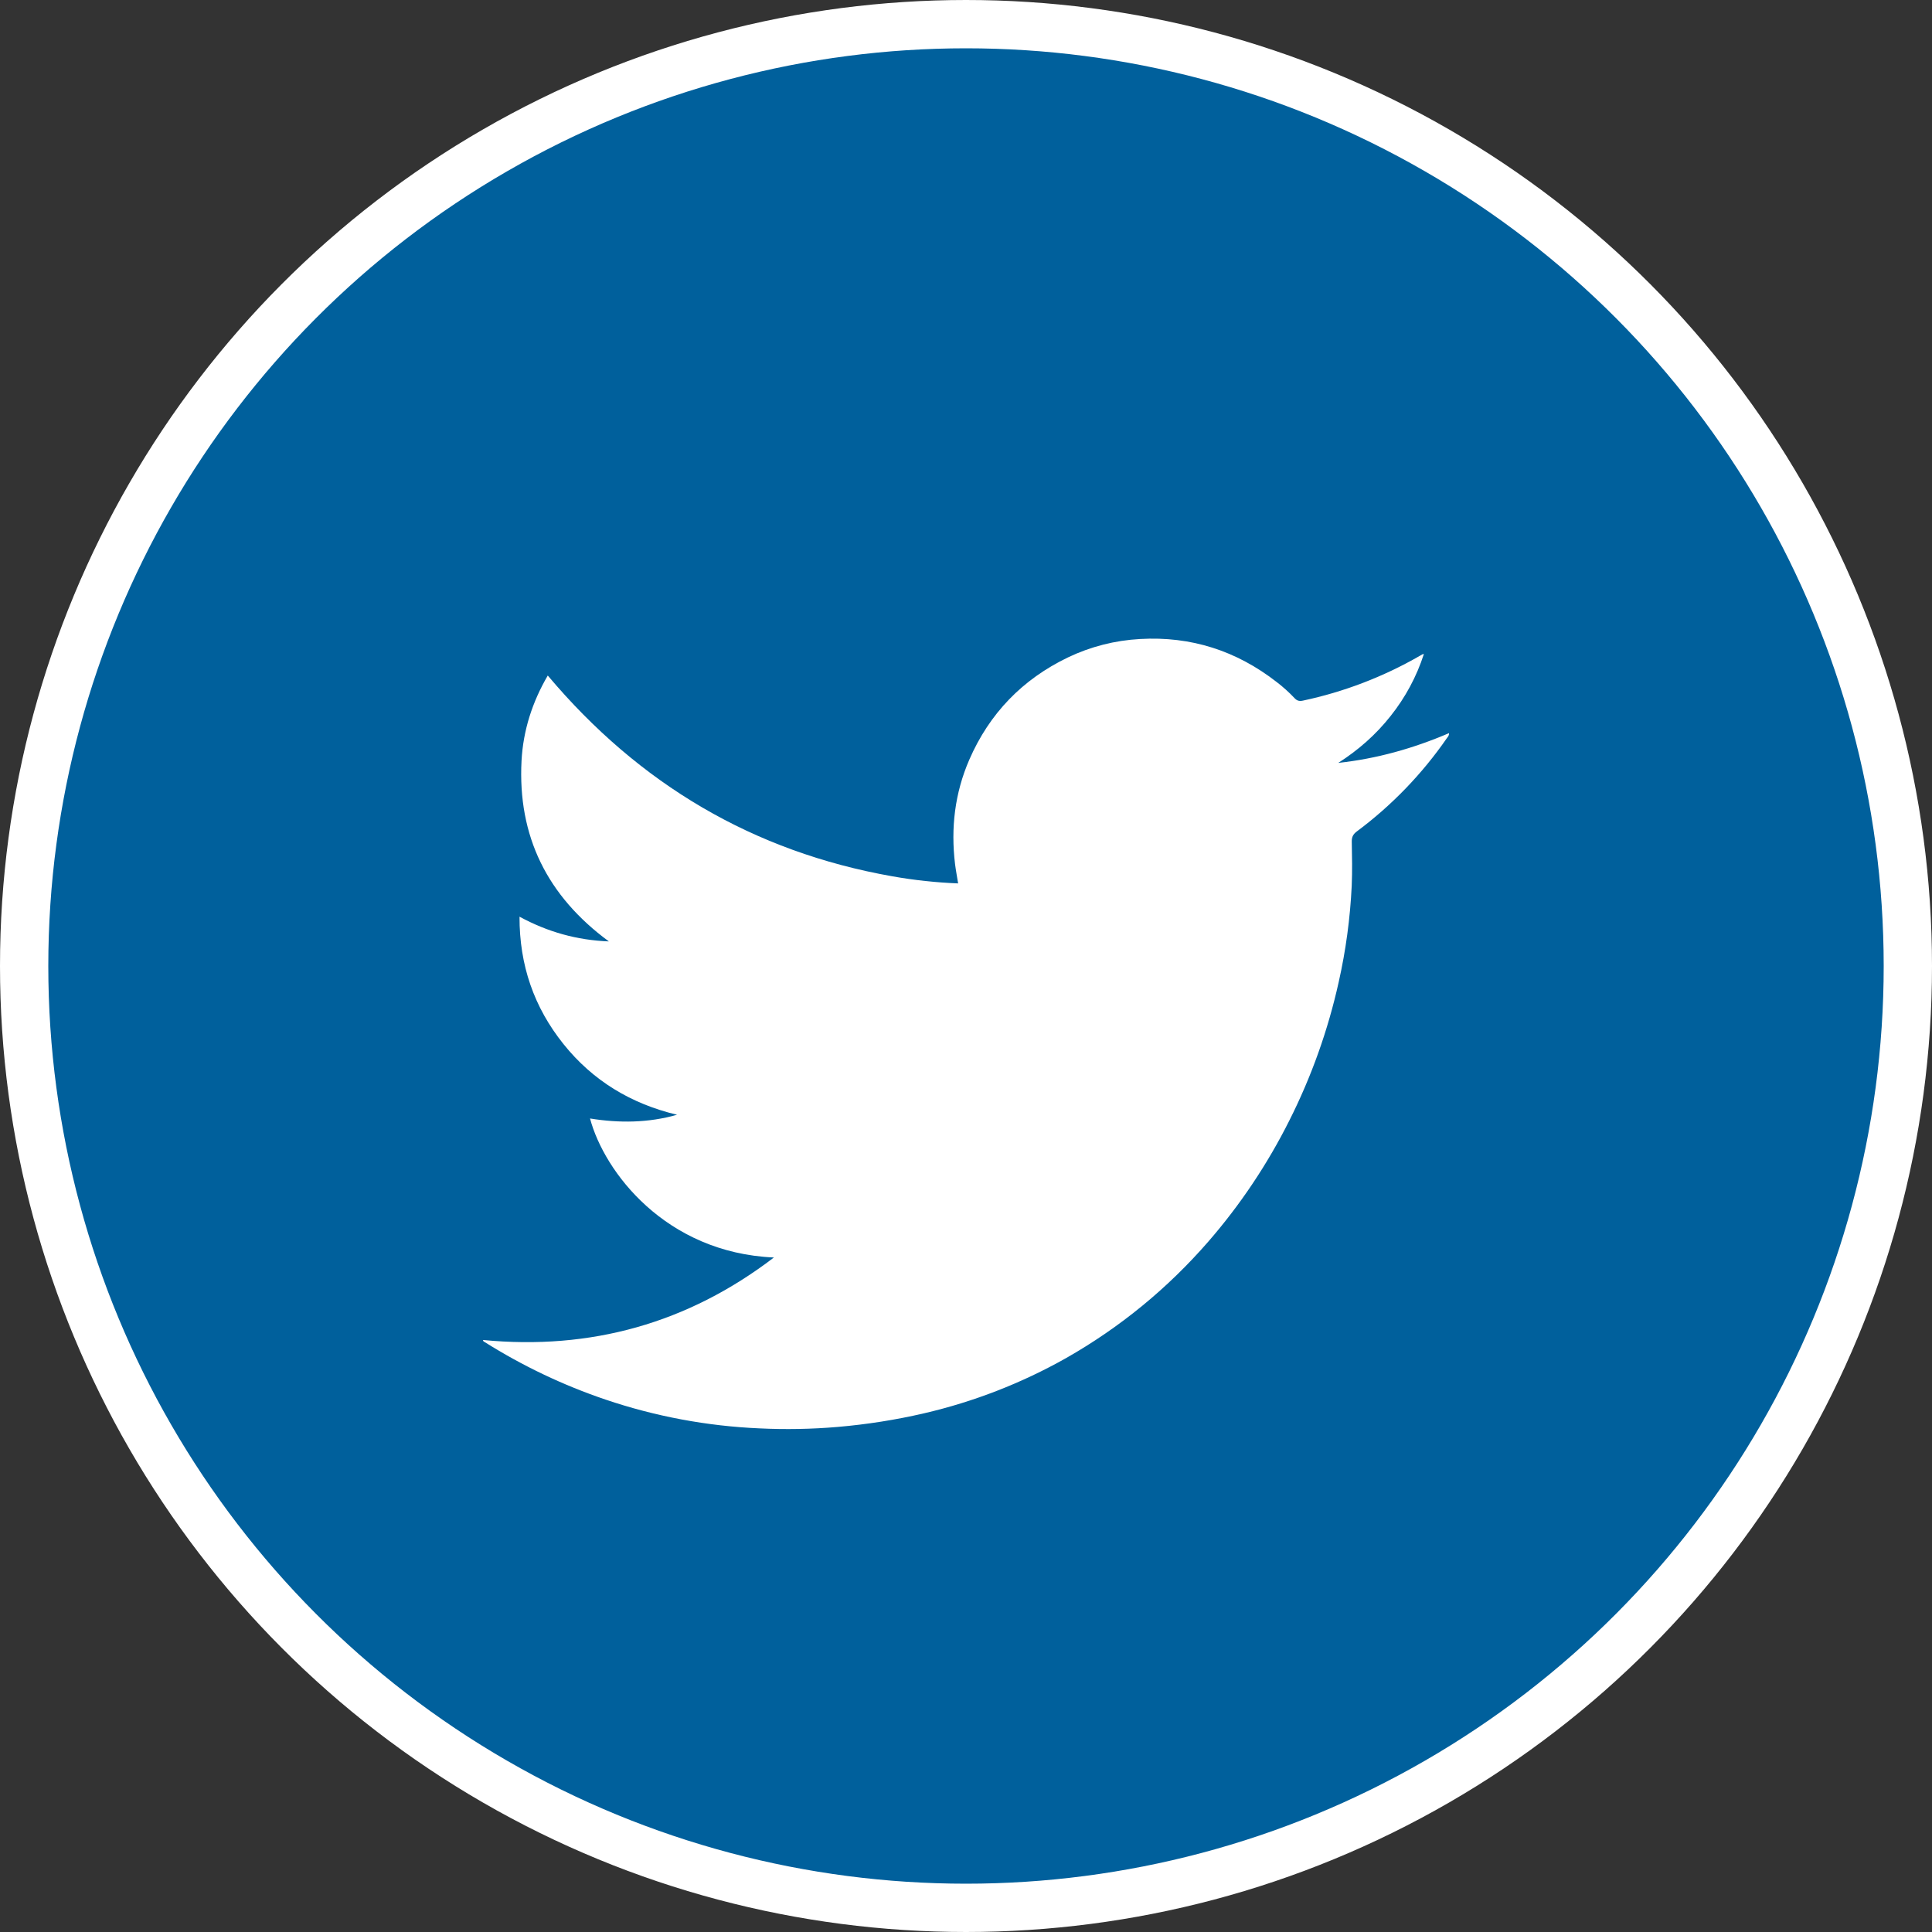
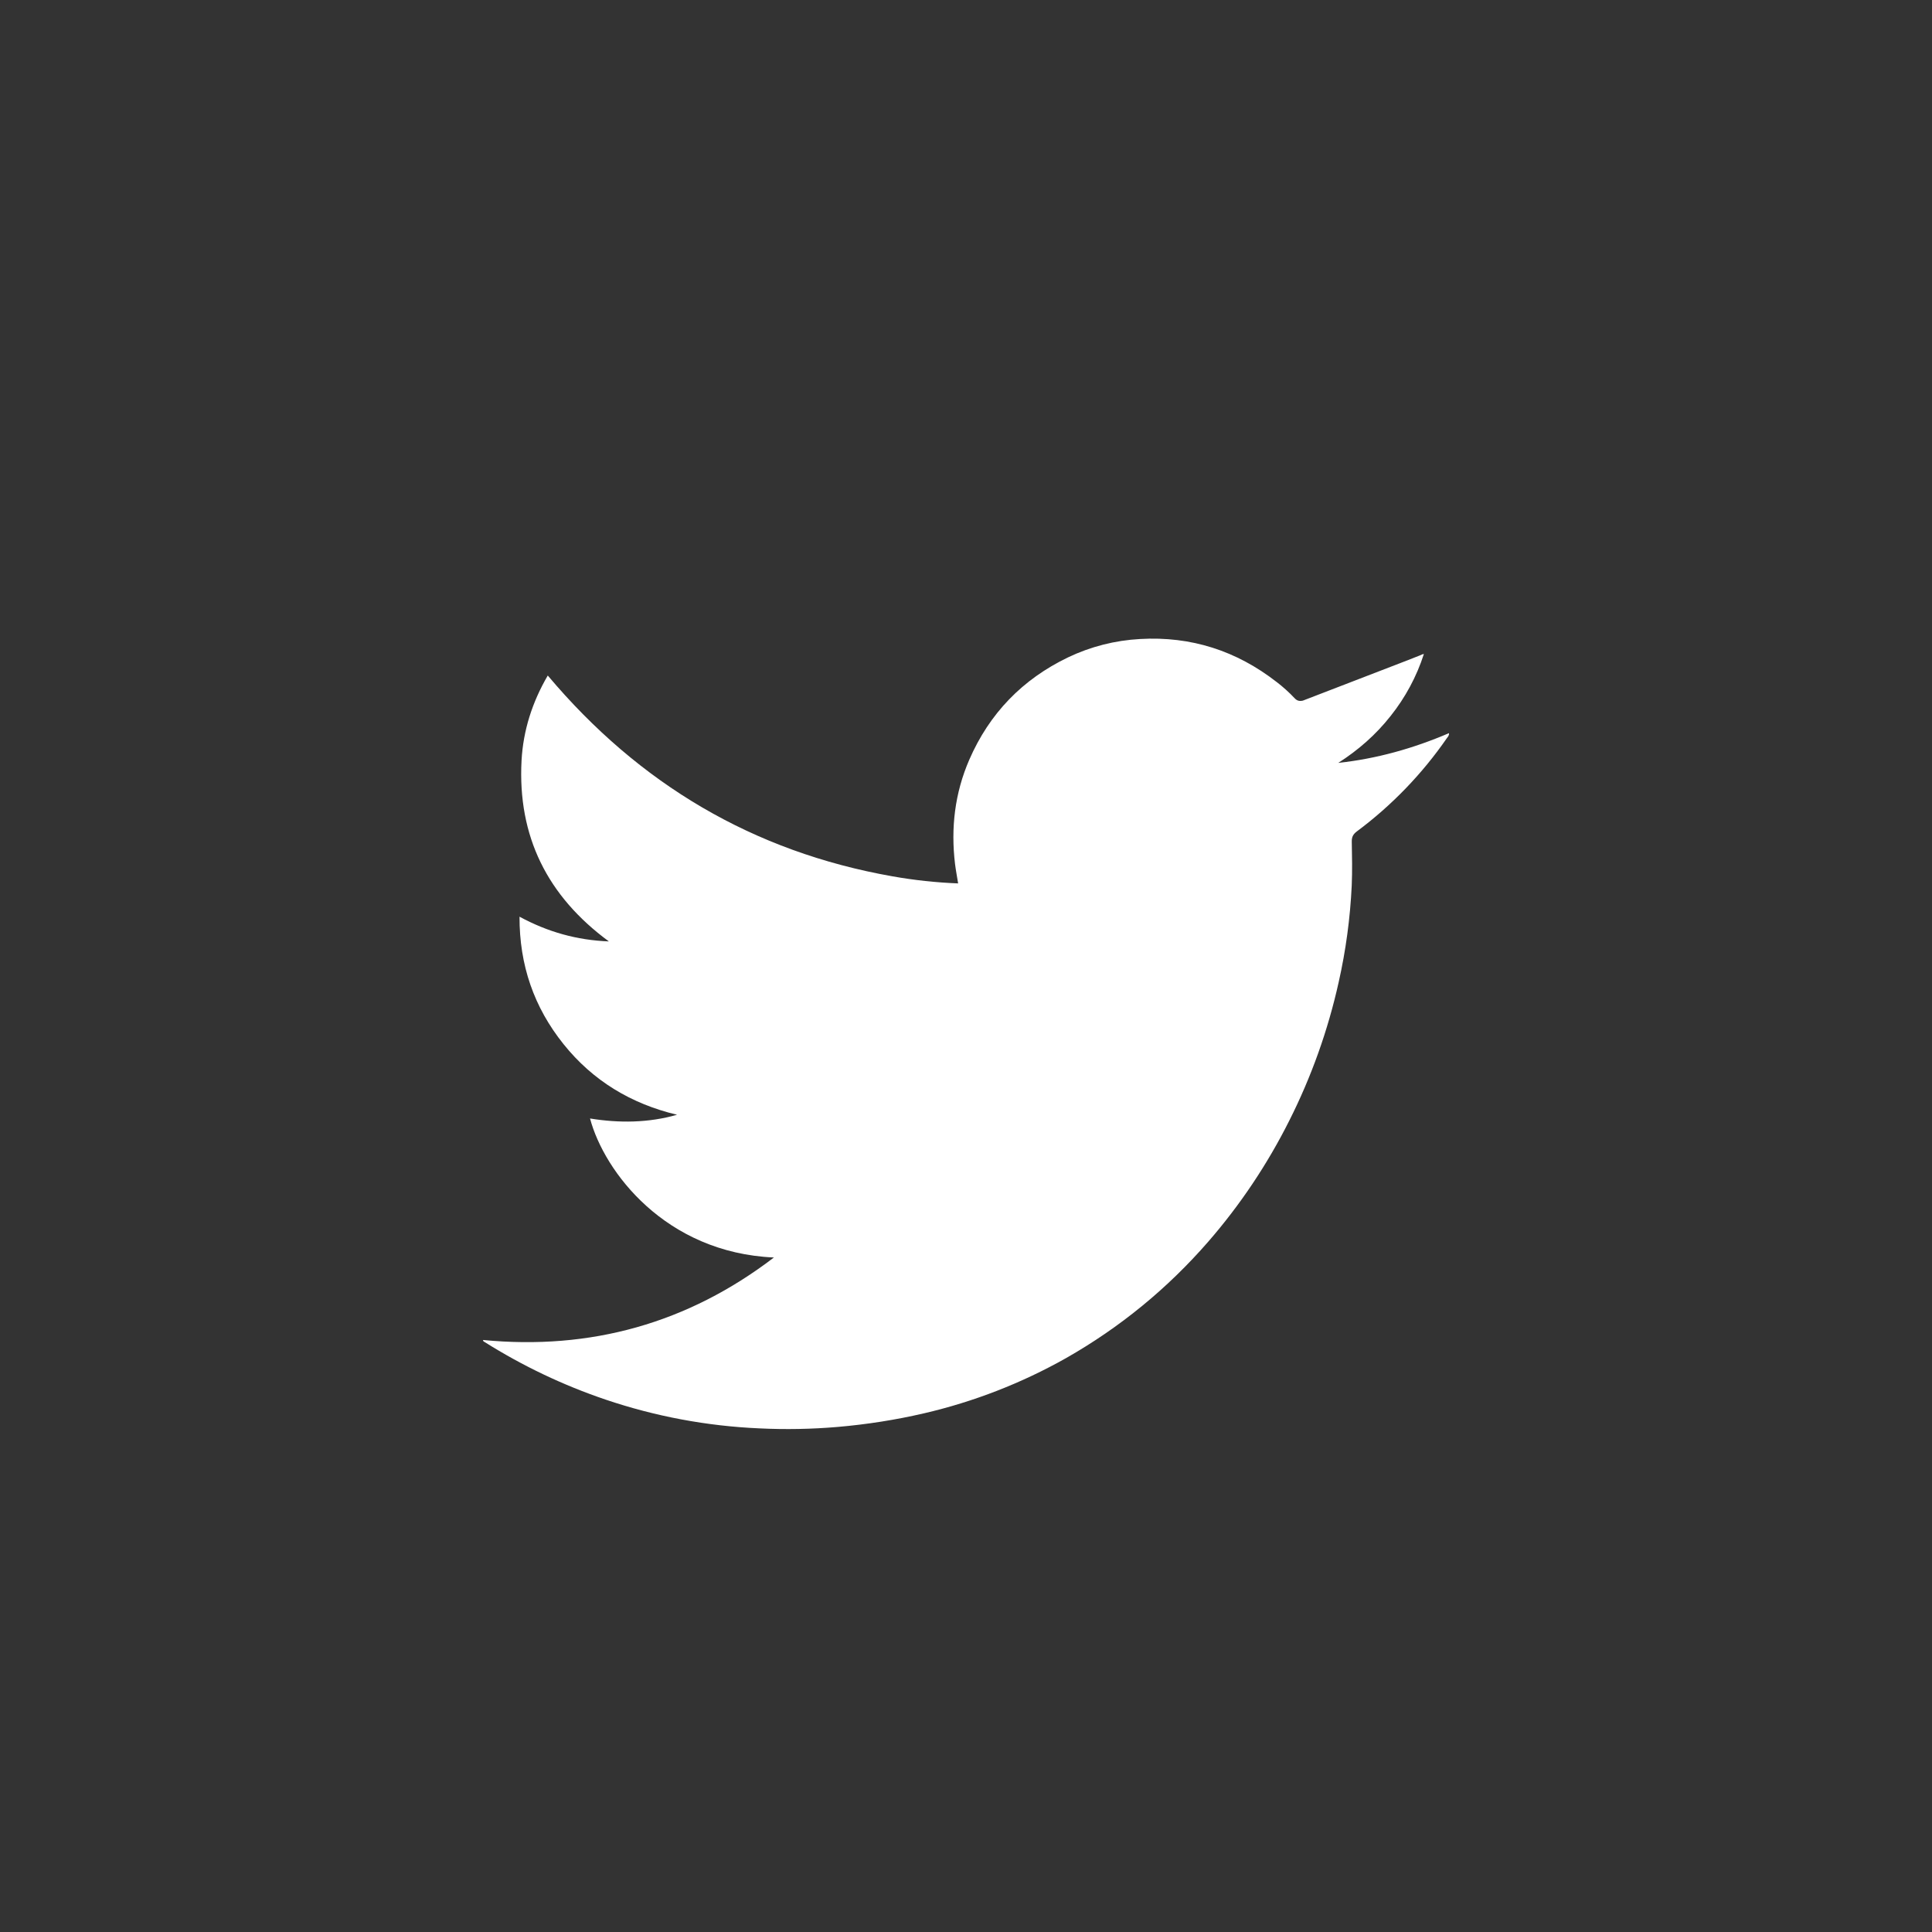
<svg xmlns="http://www.w3.org/2000/svg" width="40" height="40" viewBox="0 0 40 40" fill="none">
  <rect x="0" y="0" width="40" height="40" fill="#333333" stroke="none" />
-   <circle cx="20" cy="20" r="19.5" fill="#00609C" stroke="white" />
-   <path d="M16.023 26.035C13.776 25.937 12.508 24.257 12.216 23.157C12.823 23.255 13.423 23.249 14.018 23.08C13.069 22.854 12.276 22.378 11.666 21.616C11.056 20.854 10.753 19.983 10.756 18.979C11.341 19.296 11.944 19.465 12.606 19.491C11.332 18.554 10.715 17.315 10.798 15.747C10.832 15.123 11.019 14.538 11.341 13.986C13.231 16.232 15.595 17.634 18.475 18.143C18.925 18.223 19.38 18.272 19.837 18.29C19.814 18.146 19.789 18.017 19.773 17.888C19.683 17.143 19.768 16.42 20.068 15.729C20.485 14.77 21.169 14.064 22.111 13.611C22.579 13.387 23.086 13.258 23.604 13.23C24.66 13.169 25.601 13.473 26.434 14.122C26.566 14.223 26.69 14.335 26.804 14.456C26.855 14.51 26.903 14.521 26.974 14.506C27.822 14.326 28.637 14.014 29.389 13.582C29.41 13.57 29.43 13.558 29.452 13.546C29.461 13.544 29.471 13.542 29.48 13.54C29.33 14.007 29.096 14.441 28.791 14.824C28.486 15.211 28.122 15.53 27.707 15.795C28.502 15.709 29.262 15.495 30 15.179C30.003 15.233 29.974 15.257 29.955 15.284C29.443 16.024 28.814 16.676 28.093 17.213C28.015 17.271 27.985 17.329 27.987 17.426C27.993 17.729 27.999 18.033 27.986 18.336C27.954 19.009 27.864 19.677 27.716 20.334C27.495 21.328 27.152 22.291 26.694 23.2C26.241 24.103 25.678 24.945 25.016 25.707C24.17 26.679 23.188 27.483 22.07 28.119C21.151 28.637 20.163 29.021 19.136 29.26C18.547 29.397 17.948 29.491 17.345 29.543C16.806 29.589 16.264 29.599 15.724 29.573C14.639 29.526 13.566 29.325 12.537 28.977C11.66 28.68 10.822 28.281 10.038 27.788C10.023 27.779 10.002 27.774 10 27.743C12.23 27.958 14.241 27.397 16.023 26.035Z" fill="white" />
+   <path d="M16.023 26.035C13.776 25.937 12.508 24.257 12.216 23.157C12.823 23.255 13.423 23.249 14.018 23.08C13.069 22.854 12.276 22.378 11.666 21.616C11.056 20.854 10.753 19.983 10.756 18.979C11.341 19.296 11.944 19.465 12.606 19.491C11.332 18.554 10.715 17.315 10.798 15.747C10.832 15.123 11.019 14.538 11.341 13.986C13.231 16.232 15.595 17.634 18.475 18.143C18.925 18.223 19.38 18.272 19.837 18.29C19.814 18.146 19.789 18.017 19.773 17.888C19.683 17.143 19.768 16.42 20.068 15.729C20.485 14.77 21.169 14.064 22.111 13.611C22.579 13.387 23.086 13.258 23.604 13.23C24.66 13.169 25.601 13.473 26.434 14.122C26.566 14.223 26.69 14.335 26.804 14.456C26.855 14.51 26.903 14.521 26.974 14.506C29.41 13.57 29.43 13.558 29.452 13.546C29.461 13.544 29.471 13.542 29.48 13.54C29.33 14.007 29.096 14.441 28.791 14.824C28.486 15.211 28.122 15.53 27.707 15.795C28.502 15.709 29.262 15.495 30 15.179C30.003 15.233 29.974 15.257 29.955 15.284C29.443 16.024 28.814 16.676 28.093 17.213C28.015 17.271 27.985 17.329 27.987 17.426C27.993 17.729 27.999 18.033 27.986 18.336C27.954 19.009 27.864 19.677 27.716 20.334C27.495 21.328 27.152 22.291 26.694 23.2C26.241 24.103 25.678 24.945 25.016 25.707C24.17 26.679 23.188 27.483 22.07 28.119C21.151 28.637 20.163 29.021 19.136 29.26C18.547 29.397 17.948 29.491 17.345 29.543C16.806 29.589 16.264 29.599 15.724 29.573C14.639 29.526 13.566 29.325 12.537 28.977C11.66 28.68 10.822 28.281 10.038 27.788C10.023 27.779 10.002 27.774 10 27.743C12.23 27.958 14.241 27.397 16.023 26.035Z" fill="white" />
</svg>